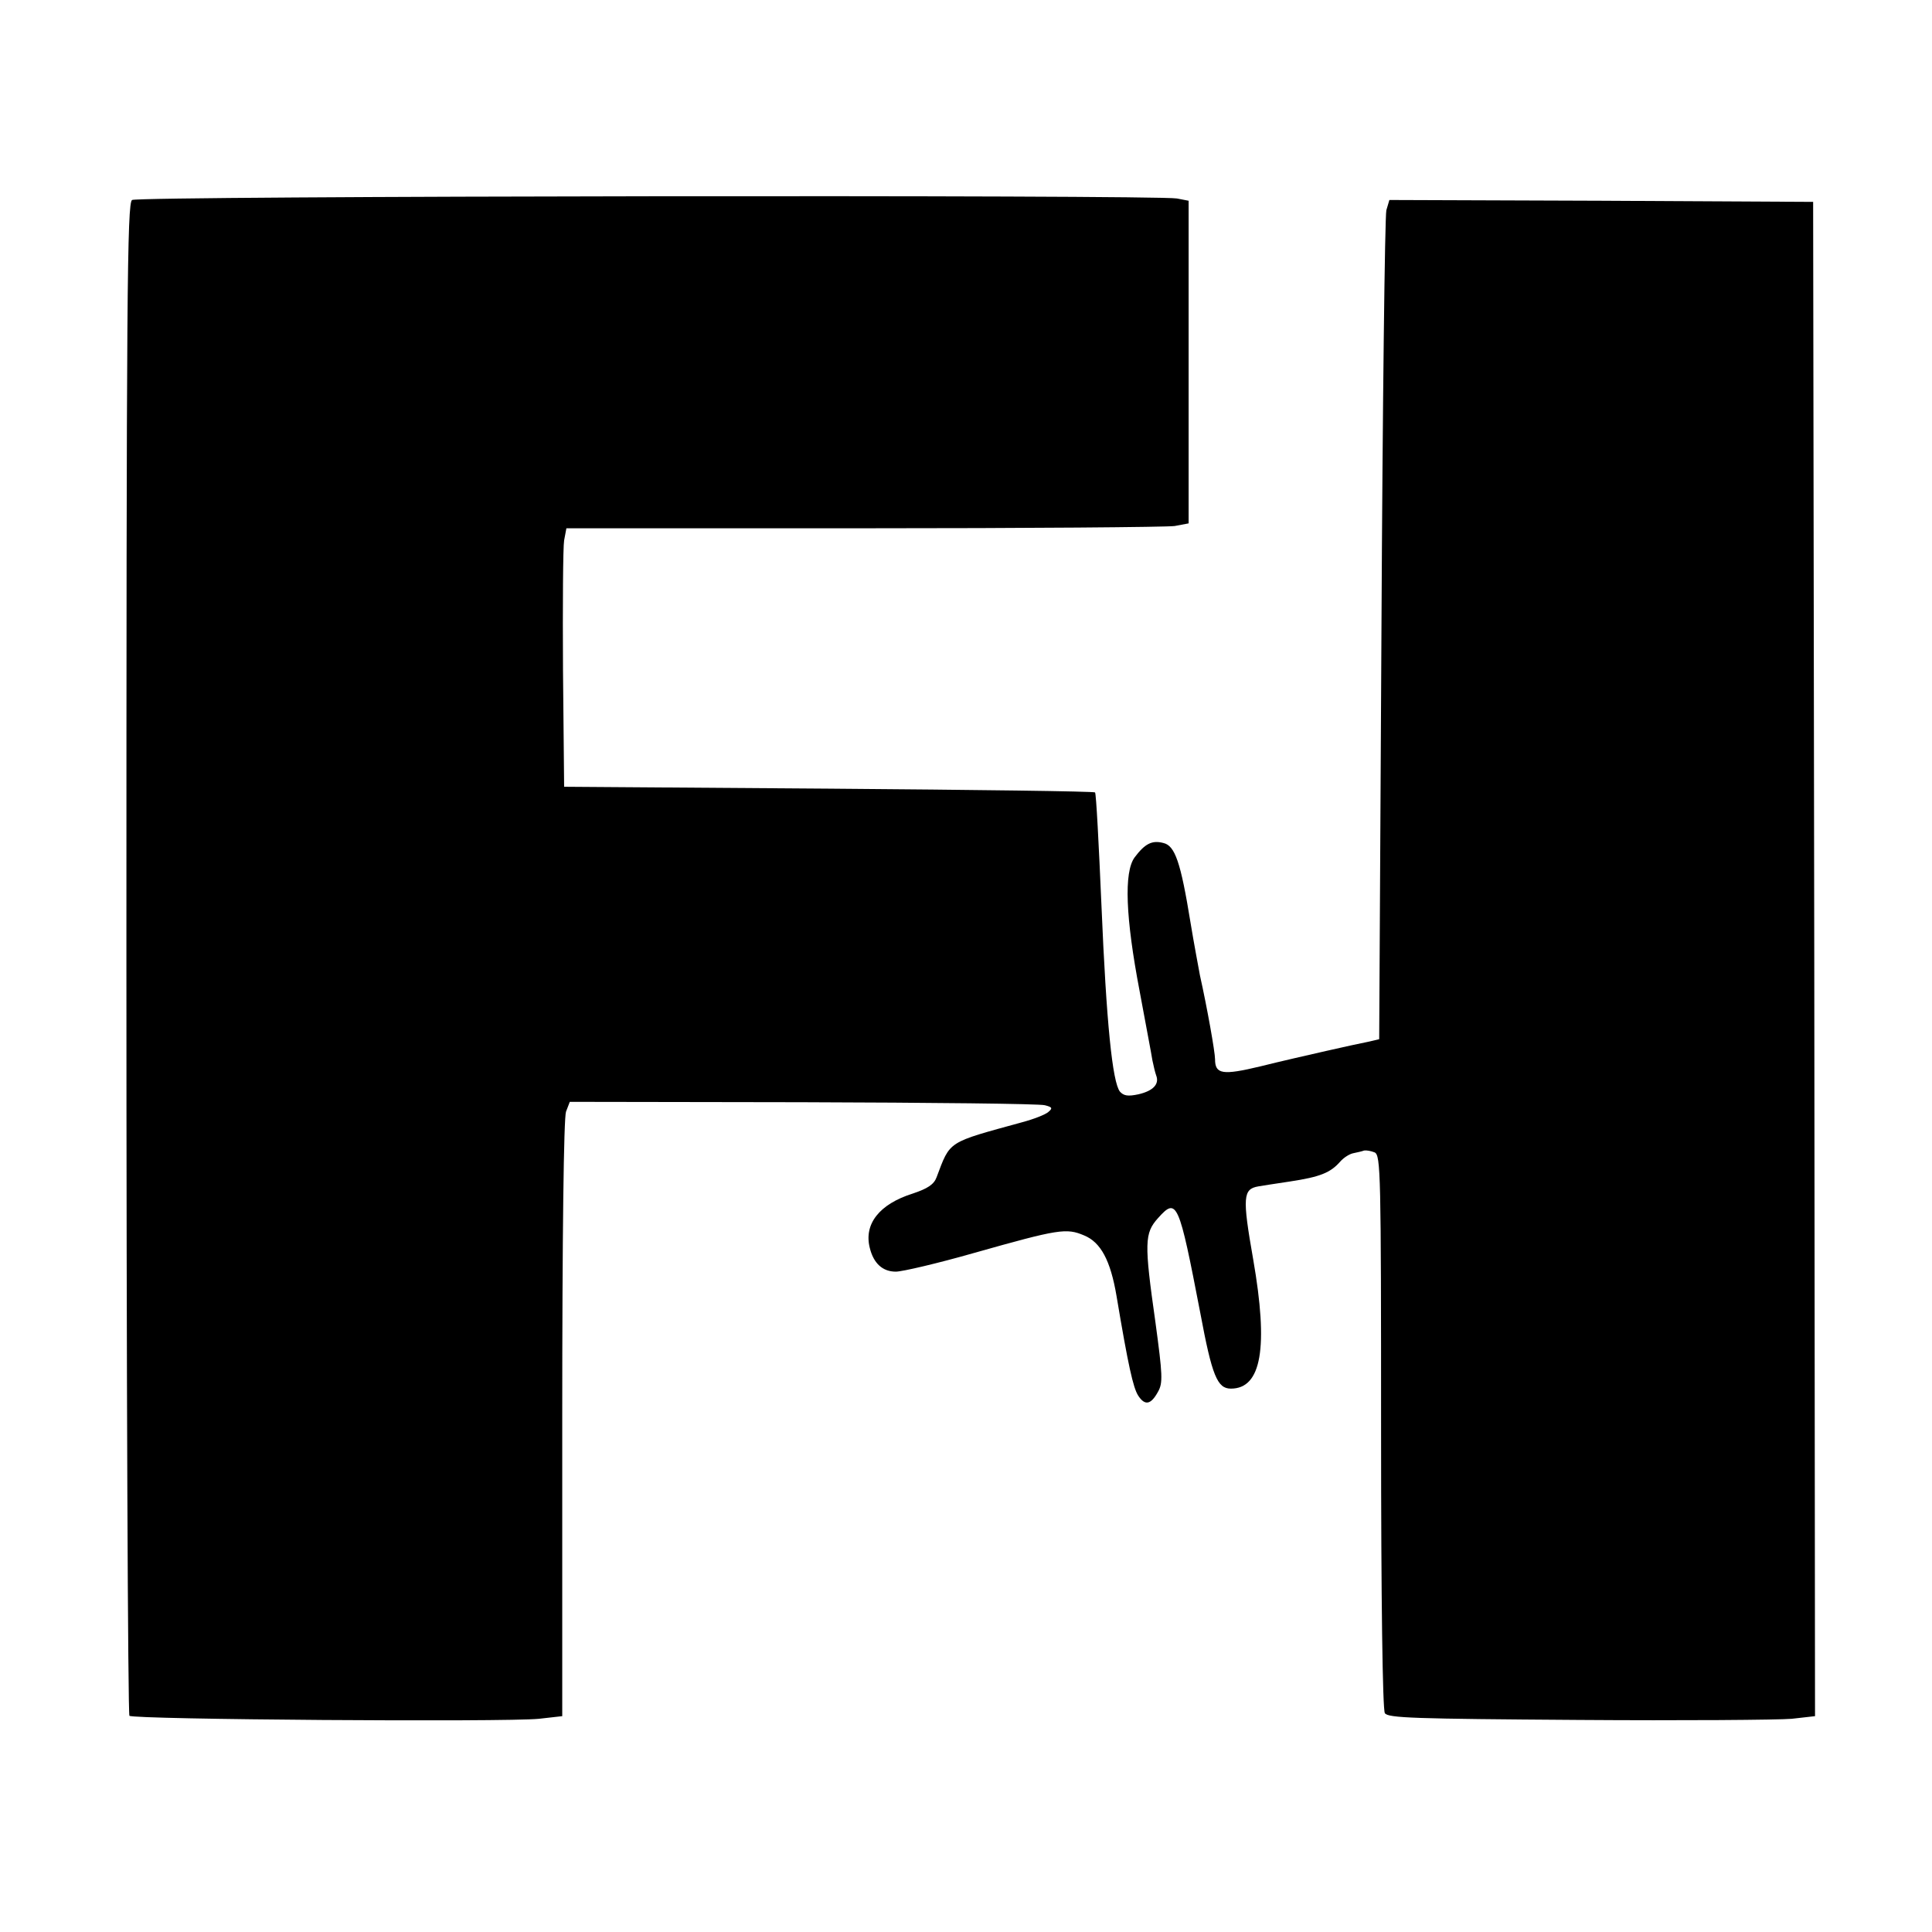
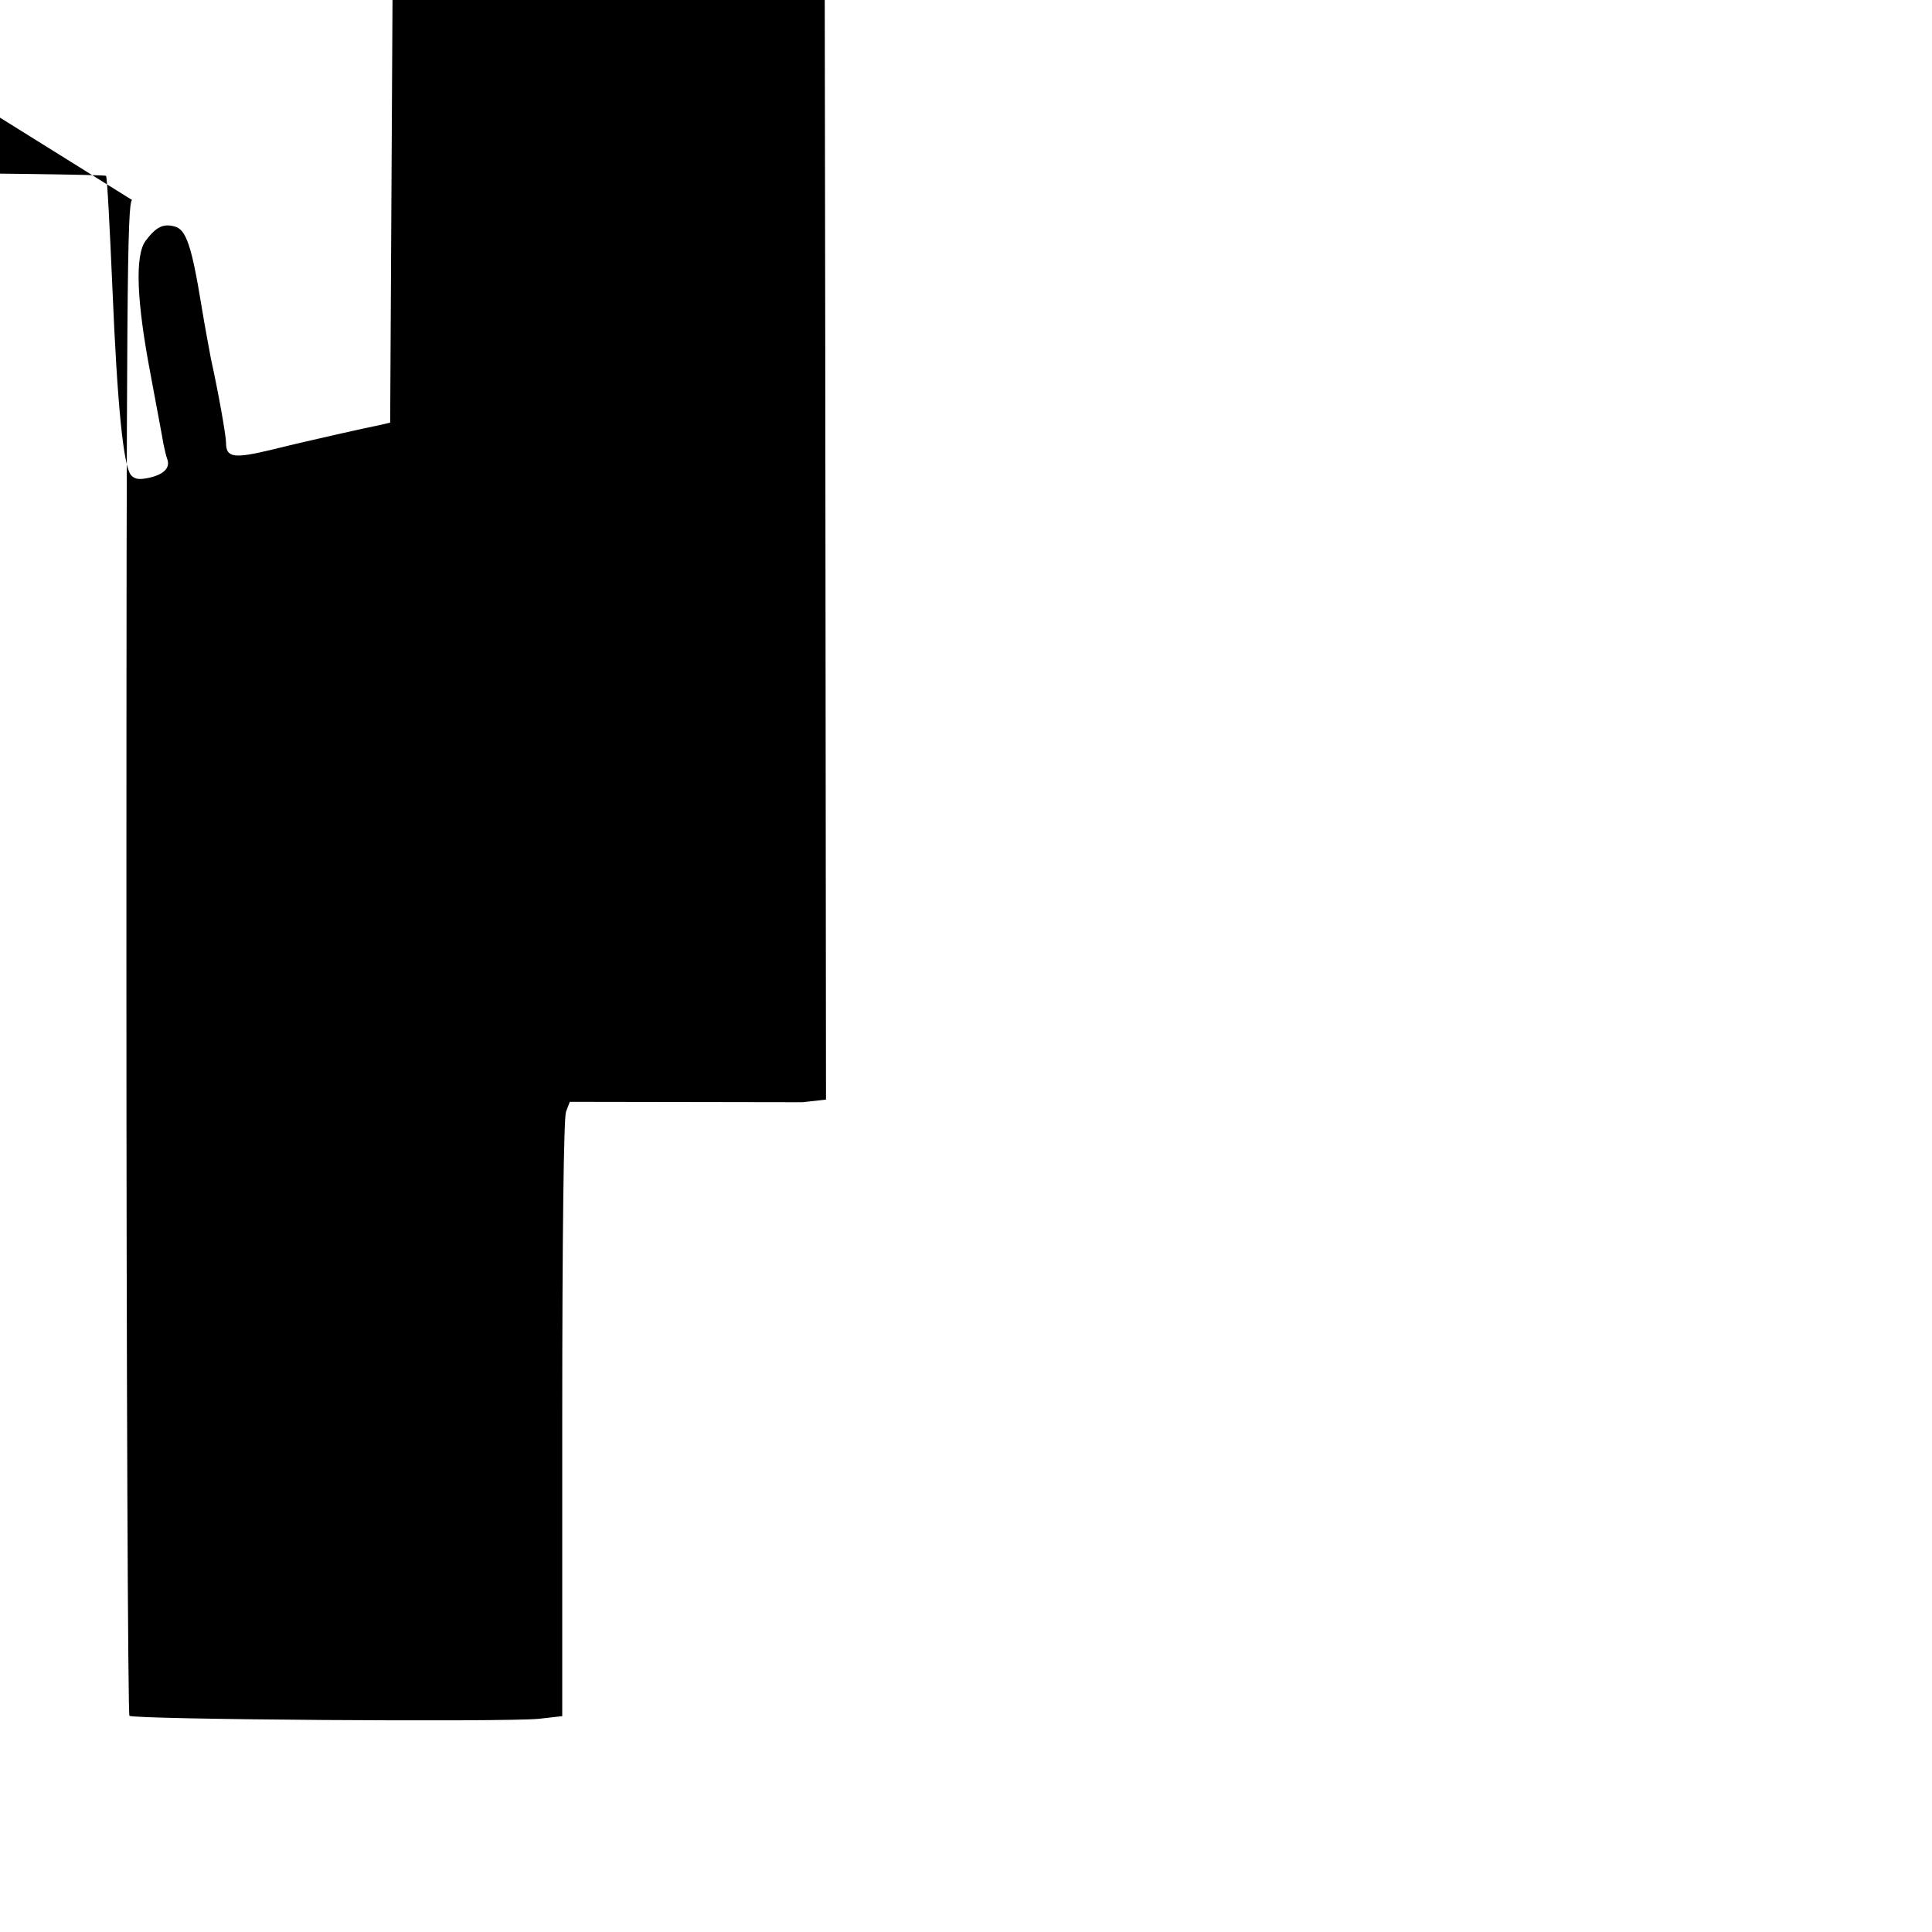
<svg xmlns="http://www.w3.org/2000/svg" version="1.0" width="512pt" height="512pt" viewBox="0 0 512 512" preserveAspectRatio="xMidYMid meet">
  <g transform="translate(0,512) scale(0.1,-0.1)" fill="#000000" stroke="none">
-     <path d="M350 4590 c-13 -8 -15 -242 -15 -2009 0 -1100 4 -2003 8 -2008 10 -10 994 -17 1085 -8 l62 7 0 788 c0 488 4 798 10 814 l10 26 617 -1 c340 -1 629 -4 642 -8 20 -5 21 -8 9 -18 -8 -7 -39 -19 -69 -27 -200 -55 -190 -48 -227 -146 -7 -19 -24 -30 -63 -43 -89 -28 -130 -81 -114 -144 10 -41 34 -63 69 -63 17 0 111 22 209 50 223 63 243 66 290 46 44 -18 70 -66 86 -161 31 -185 44 -242 57 -263 18 -28 34 -25 53 10 13 23 12 44 -7 184 -30 211 -29 236 7 276 50 56 55 44 112 -252 31 -166 45 -200 81 -200 81 0 100 108 59 343 -29 165 -27 186 14 193 6 1 43 7 84 13 79 12 107 23 133 53 9 10 24 20 35 22 10 2 23 5 28 7 6 1 18 -1 28 -5 16 -8 17 -53 17 -740 0 -443 4 -737 10 -746 8 -13 78 -15 512 -18 277 -2 531 0 566 3 l62 7 -2 2006 -3 2007 -561 3 -562 2 -8 -27 c-4 -16 -10 -516 -13 -1112 l-6 -1085 -30 -7 c-16 -3 -66 -14 -110 -24 -44 -10 -123 -28 -175 -41 -100 -24 -120 -21 -120 19 0 19 -21 137 -40 222 -4 22 -16 85 -25 140 -26 160 -41 204 -72 211 -30 8 -49 -2 -76 -38 -29 -39 -24 -160 13 -354 16 -87 32 -170 34 -184 3 -14 7 -32 10 -40 9 -23 -8 -41 -47 -50 -28 -6 -39 -4 -49 7 -20 25 -36 183 -49 493 -7 162 -14 297 -17 300 -2 3 -319 7 -705 10 l-702 5 -3 310 c-1 171 0 325 3 343 l6 32 787 0 c433 0 804 3 825 6 l37 7 0 427 0 428 -31 6 c-53 10 -2752 7 -2769 -4z" />
+     <path d="M350 4590 c-13 -8 -15 -242 -15 -2009 0 -1100 4 -2003 8 -2008 10 -10 994 -17 1085 -8 l62 7 0 788 c0 488 4 798 10 814 l10 26 617 -1 l62 7 -2 2006 -3 2007 -561 3 -562 2 -8 -27 c-4 -16 -10 -516 -13 -1112 l-6 -1085 -30 -7 c-16 -3 -66 -14 -110 -24 -44 -10 -123 -28 -175 -41 -100 -24 -120 -21 -120 19 0 19 -21 137 -40 222 -4 22 -16 85 -25 140 -26 160 -41 204 -72 211 -30 8 -49 -2 -76 -38 -29 -39 -24 -160 13 -354 16 -87 32 -170 34 -184 3 -14 7 -32 10 -40 9 -23 -8 -41 -47 -50 -28 -6 -39 -4 -49 7 -20 25 -36 183 -49 493 -7 162 -14 297 -17 300 -2 3 -319 7 -705 10 l-702 5 -3 310 c-1 171 0 325 3 343 l6 32 787 0 c433 0 804 3 825 6 l37 7 0 427 0 428 -31 6 c-53 10 -2752 7 -2769 -4z" />
  </g>
</svg>